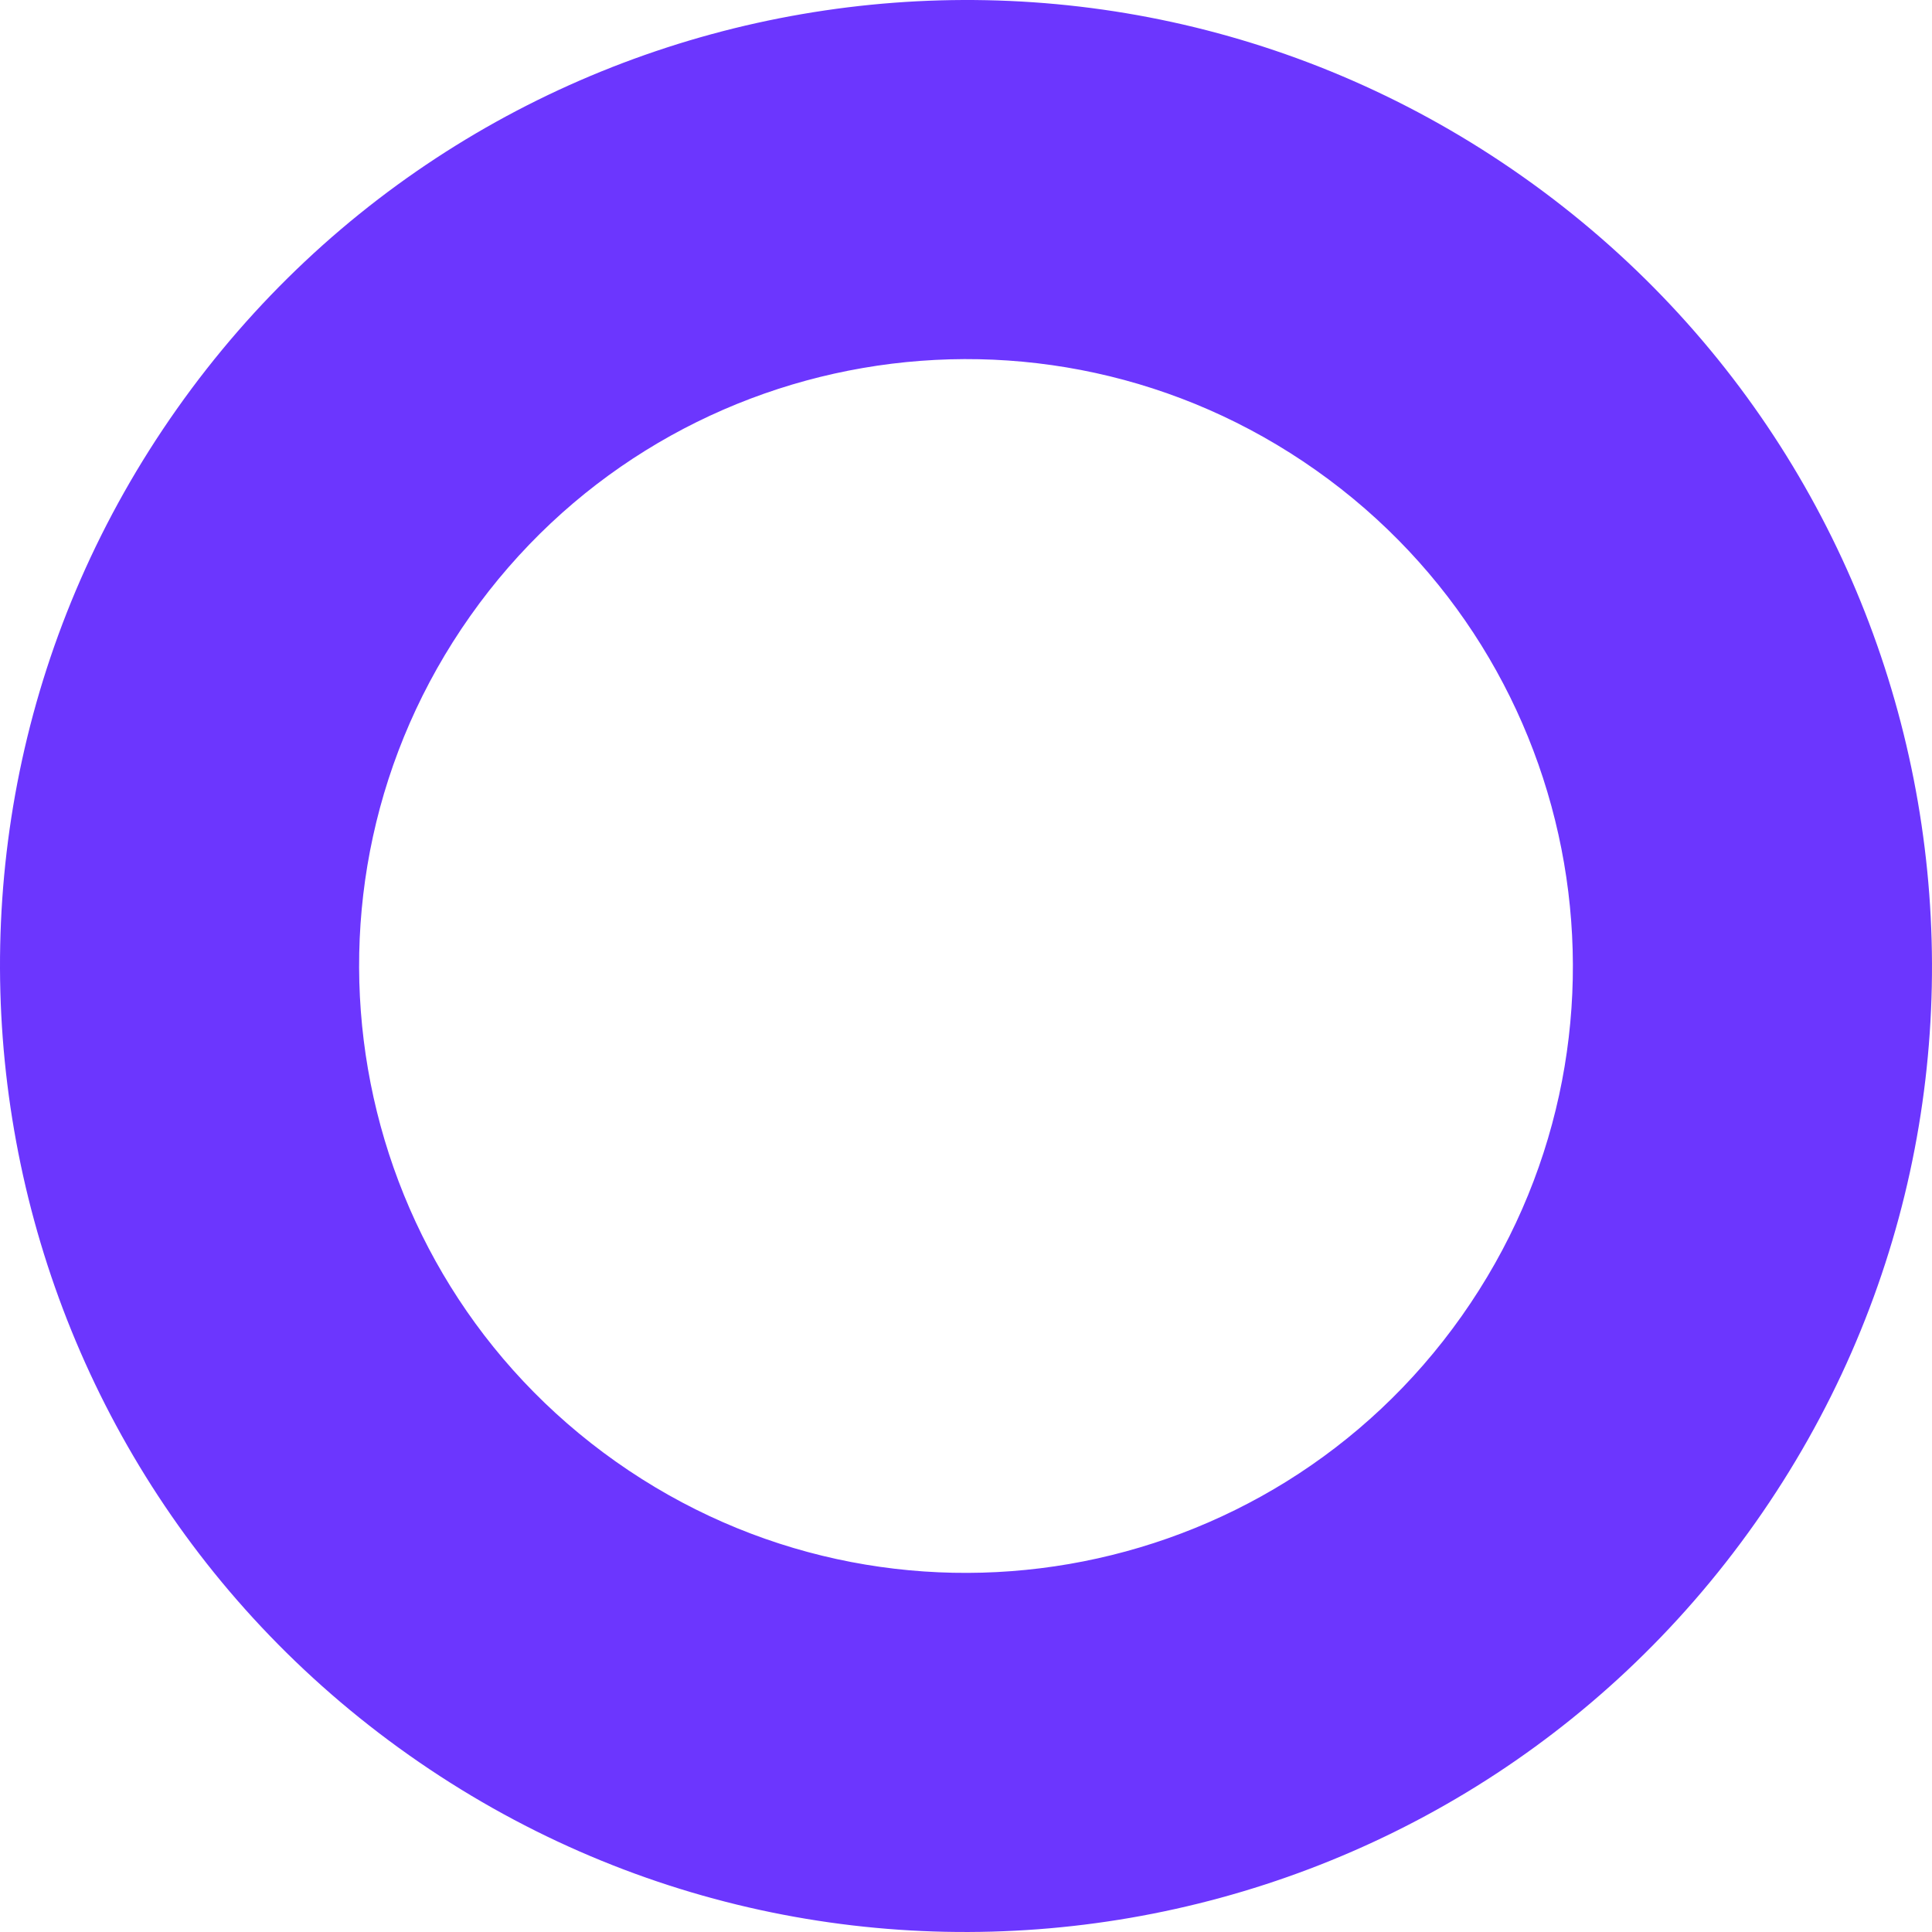
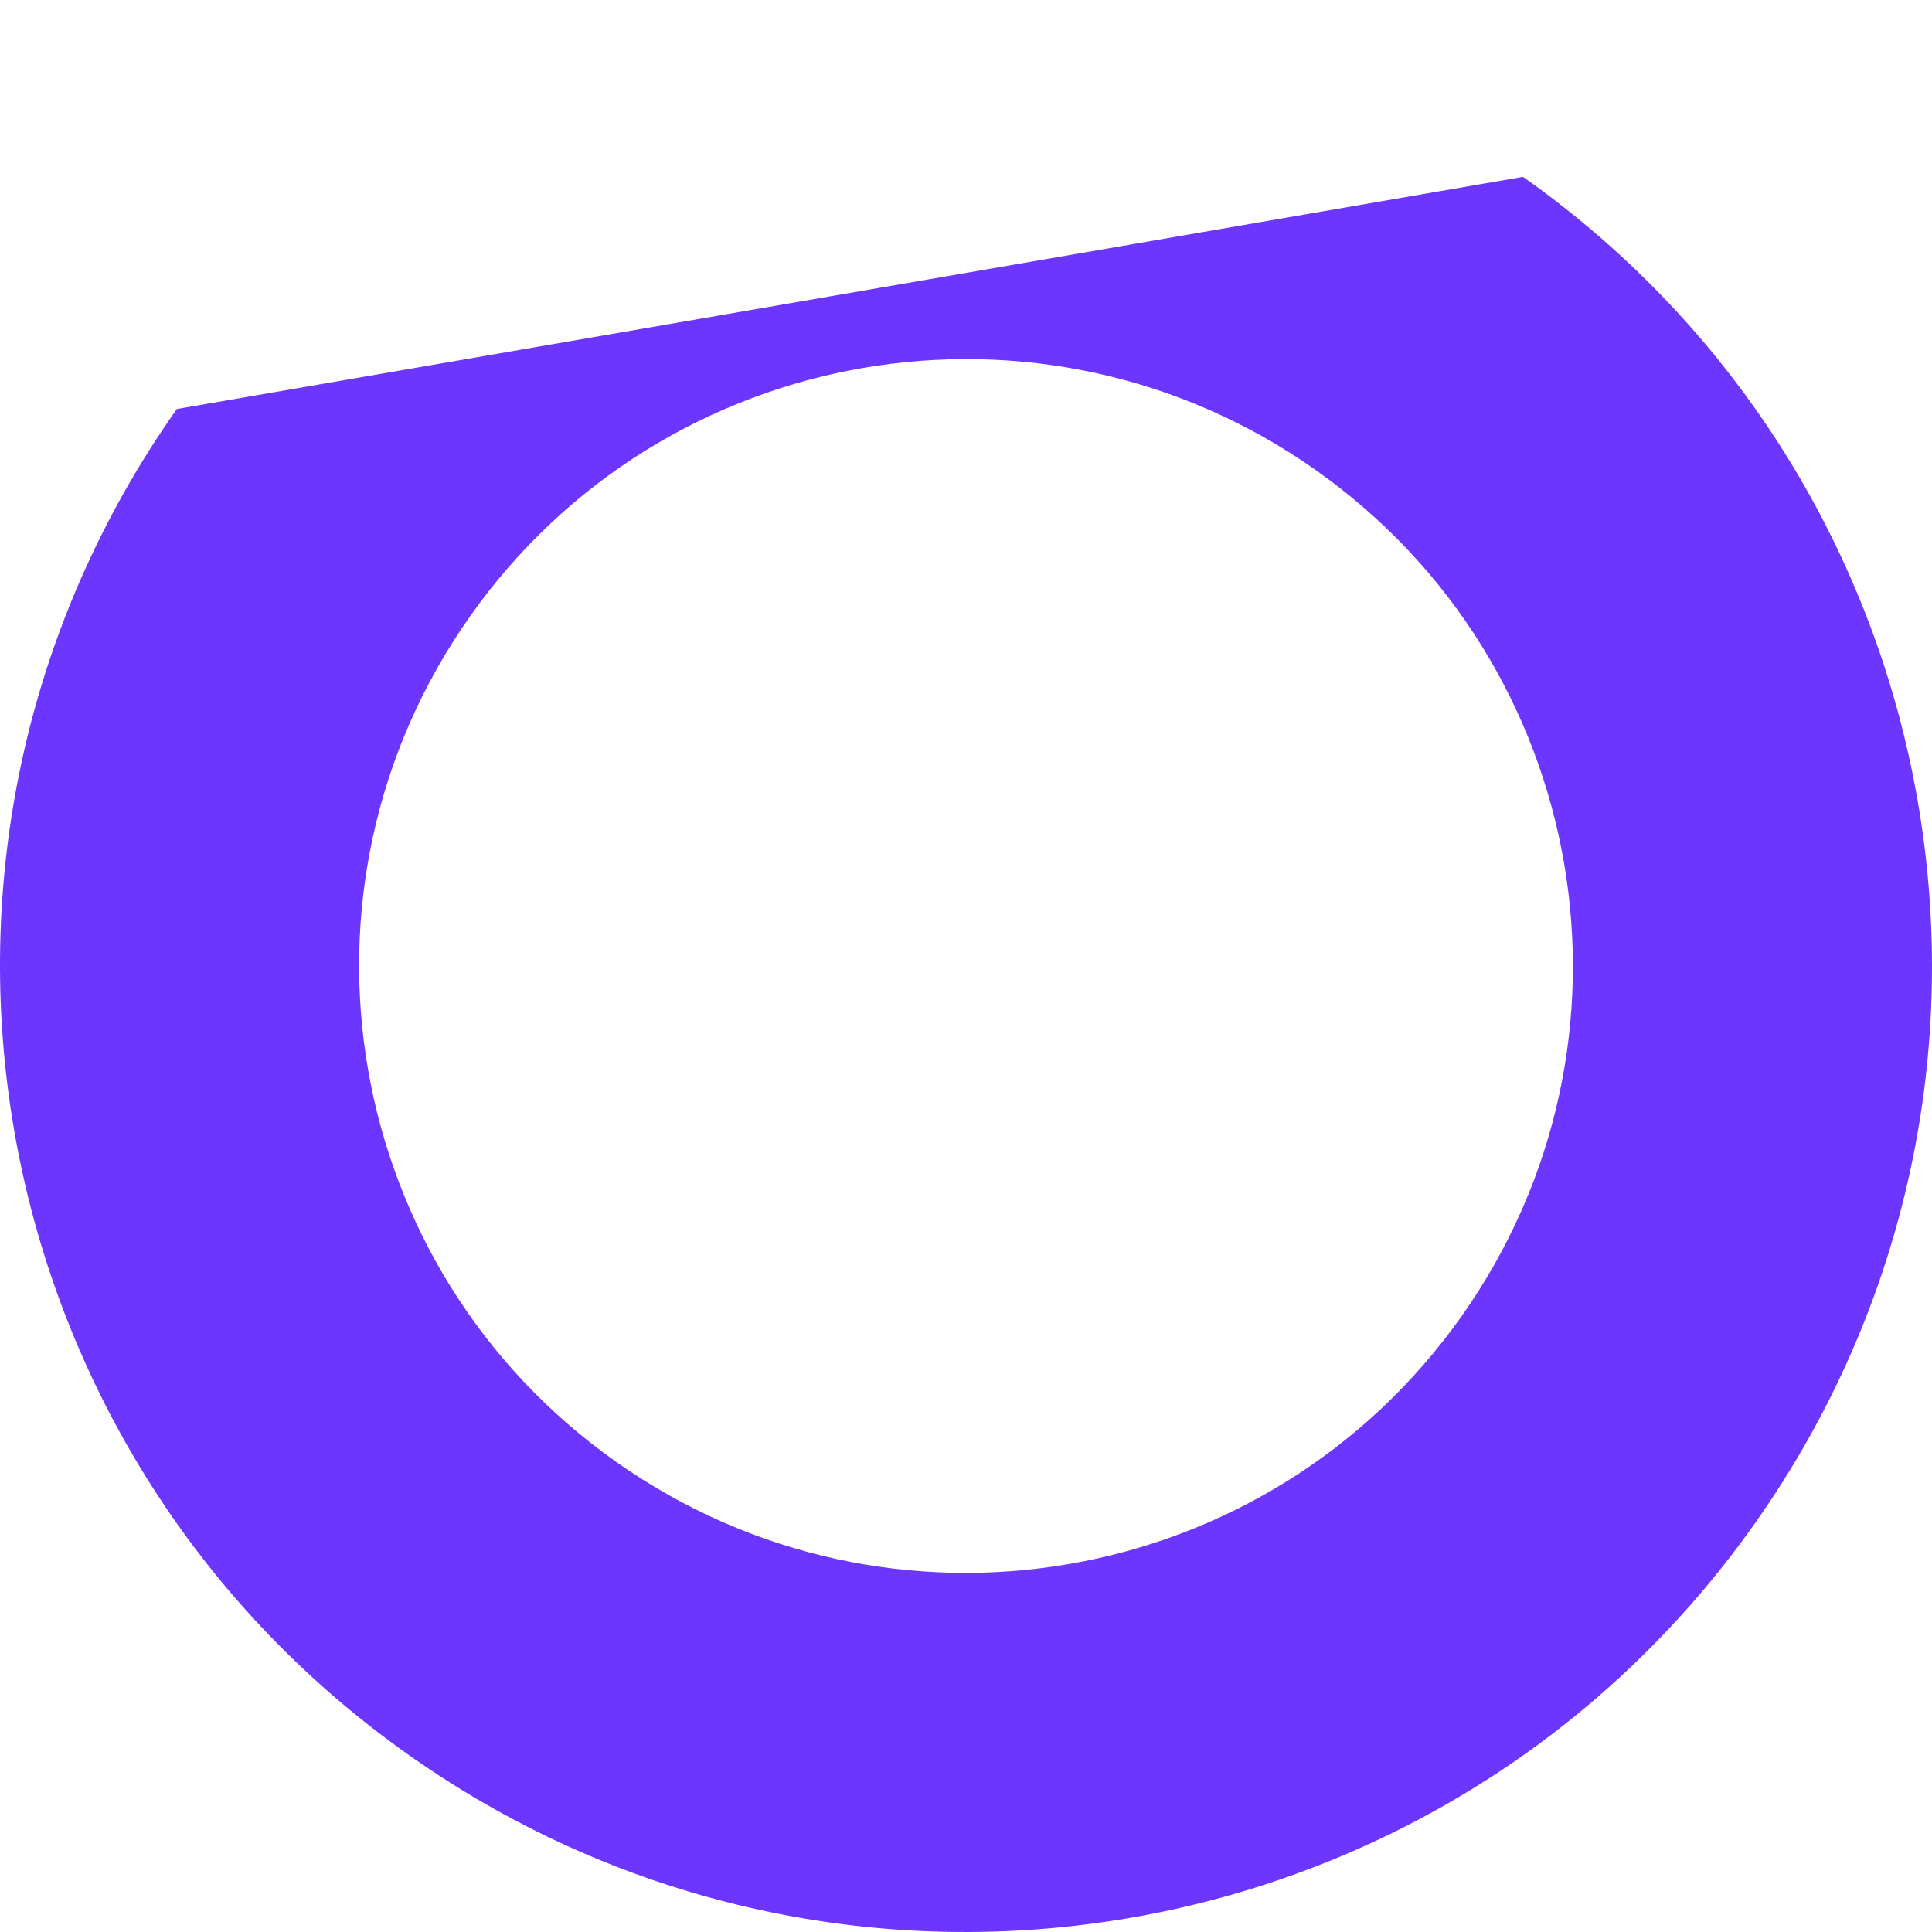
<svg xmlns="http://www.w3.org/2000/svg" width="474" height="474" viewBox="0 0 474 474" fill="none">
-   <path fill-rule="evenodd" clip-rule="evenodd" d="M115.363 151.147C67.948 218.325 83.969 311.221 151.147 358.637C218.325 406.052 311.221 390.032 358.637 322.854C406.052 255.676 390.032 162.779 322.854 115.363C255.676 67.948 162.779 83.969 115.363 151.147ZM43.389 100.346C-32.083 207.274 -6.583 355.139 100.346 430.611C207.274 506.083 355.139 480.583 430.611 373.655C506.083 266.726 480.583 118.861 373.655 43.389C266.726 -32.083 118.861 -6.583 43.389 100.346Z" fill="#6C36FE" />
+   <path fill-rule="evenodd" clip-rule="evenodd" d="M115.363 151.147C67.948 218.325 83.969 311.221 151.147 358.637C218.325 406.052 311.221 390.032 358.637 322.854C406.052 255.676 390.032 162.779 322.854 115.363C255.676 67.948 162.779 83.969 115.363 151.147ZM43.389 100.346C-32.083 207.274 -6.583 355.139 100.346 430.611C207.274 506.083 355.139 480.583 430.611 373.655C506.083 266.726 480.583 118.861 373.655 43.389Z" fill="#6C36FE" />
</svg>